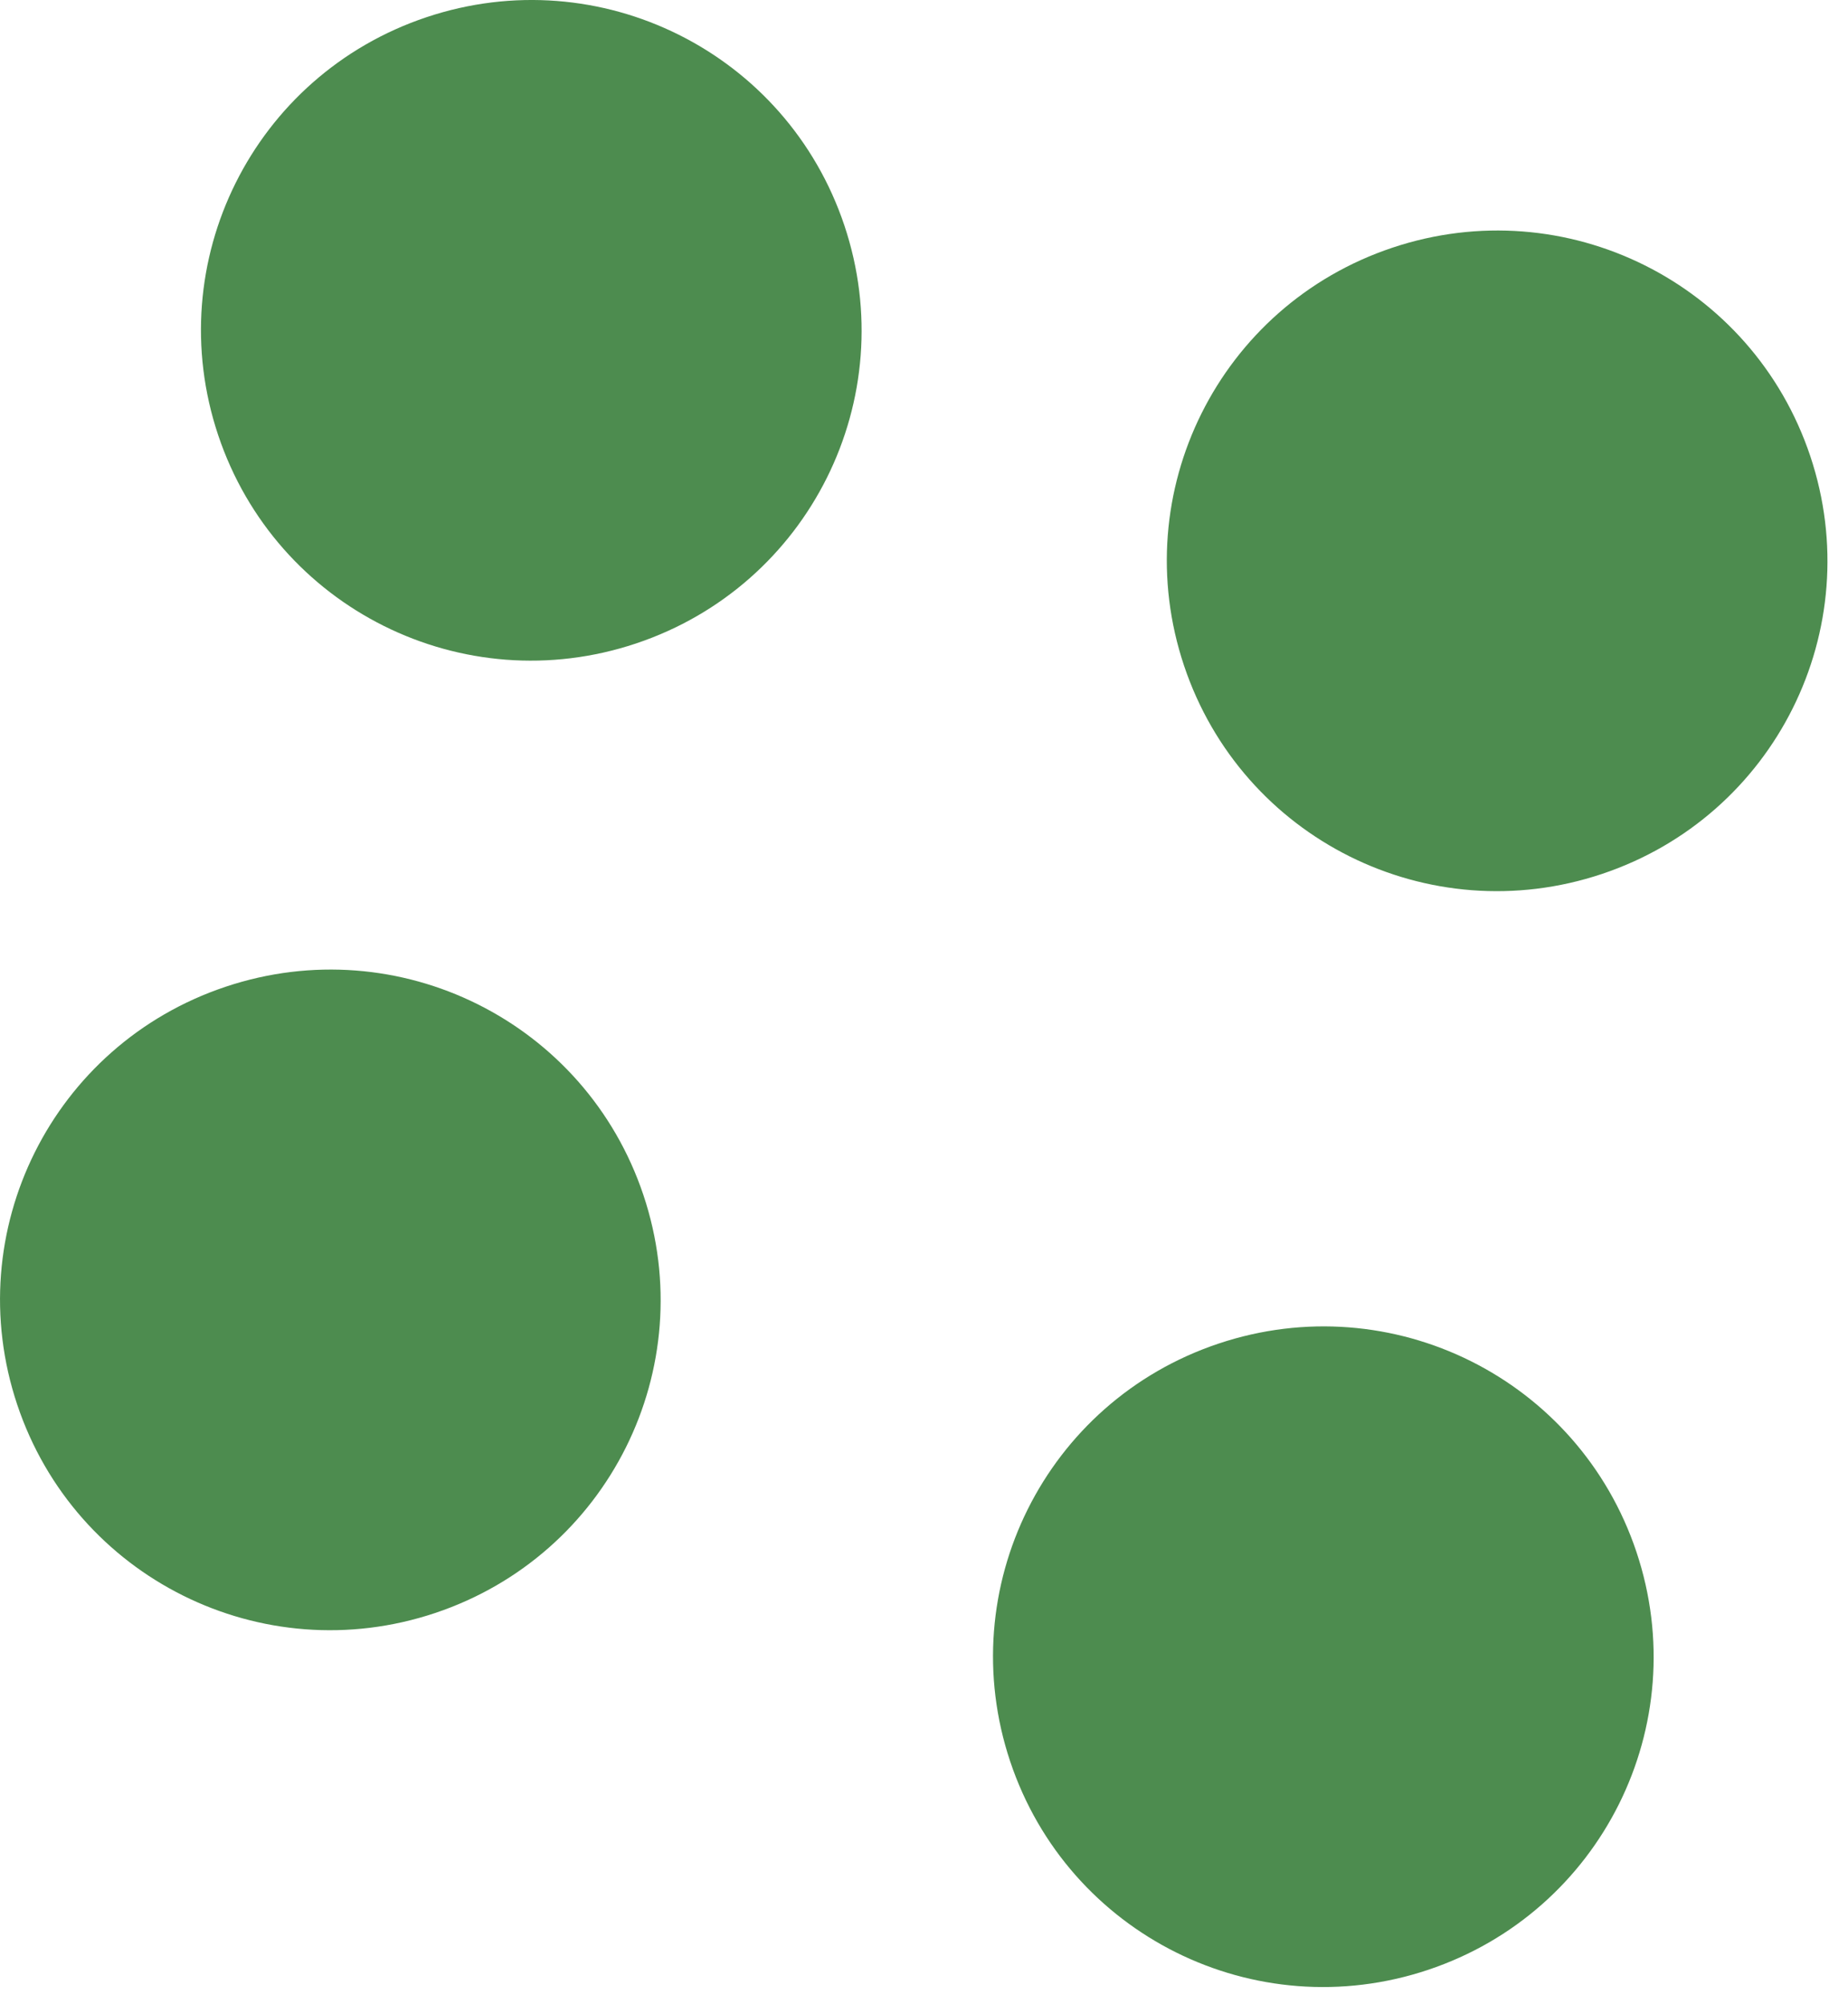
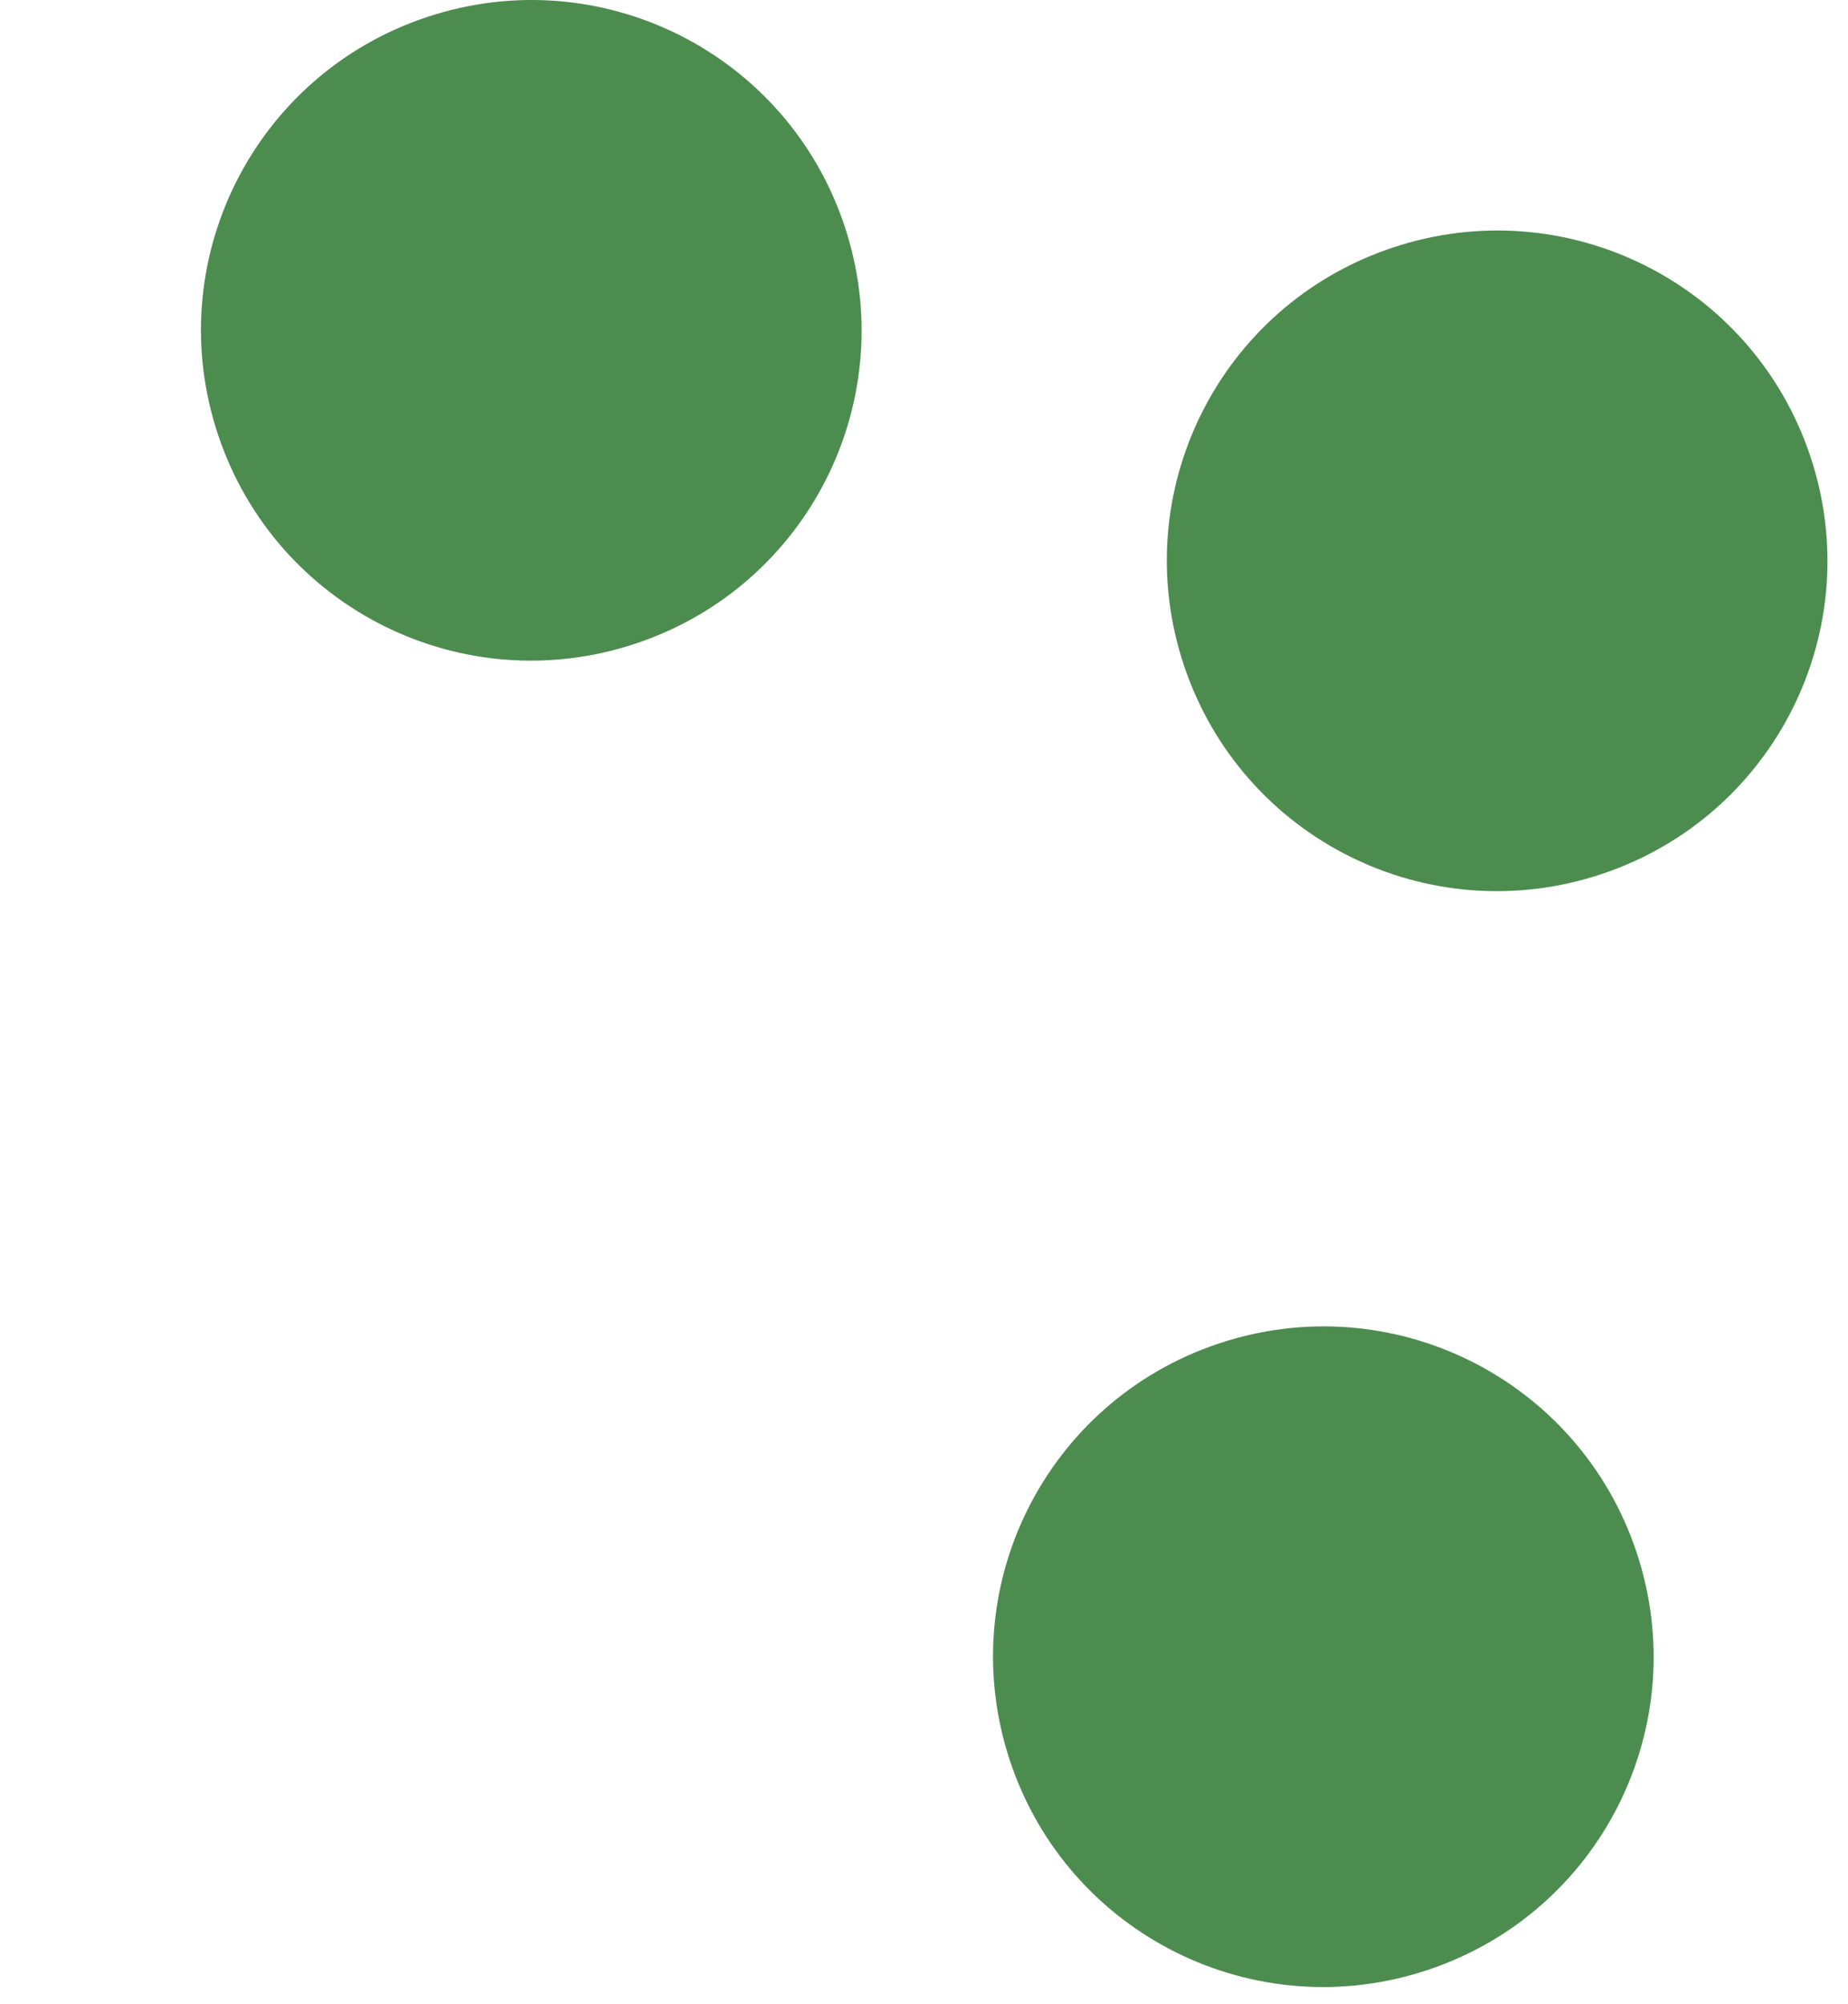
<svg xmlns="http://www.w3.org/2000/svg" width="71" height="77" viewBox="0 0 71 77" fill="none">
  <path d="M32.442 8.665C34.668 15.32 31.092 22.495 24.438 24.721C17.783 26.947 10.608 23.371 8.382 16.717C6.156 10.063 9.732 2.887 16.386 0.661C23.041 -1.565 30.216 2.011 32.442 8.665Z" fill="#4D8C4F" />
-   <path d="M24.721 45.916C26.947 52.57 23.372 59.745 16.717 61.971C10.063 64.197 2.888 60.621 0.662 53.967C-1.564 47.313 2.011 40.137 8.666 37.911C15.32 35.685 22.495 39.261 24.721 45.916Z" fill="#4D8C4F" />
  <path d="M69.55 17.521C71.776 24.175 68.2 31.351 61.546 33.577C54.891 35.803 47.716 32.227 45.49 25.572C43.264 18.918 46.84 11.743 53.494 9.517C60.148 7.291 67.324 10.867 69.55 17.521Z" fill="#4D8C4F" />
  <path d="M62.872 59.624C65.098 66.279 61.522 73.454 54.868 75.68C48.214 77.906 41.038 74.33 38.812 67.676C36.587 61.022 40.162 53.846 46.817 51.62C53.471 49.394 60.646 52.97 62.872 59.624Z" fill="#4D8C4F" />
</svg>